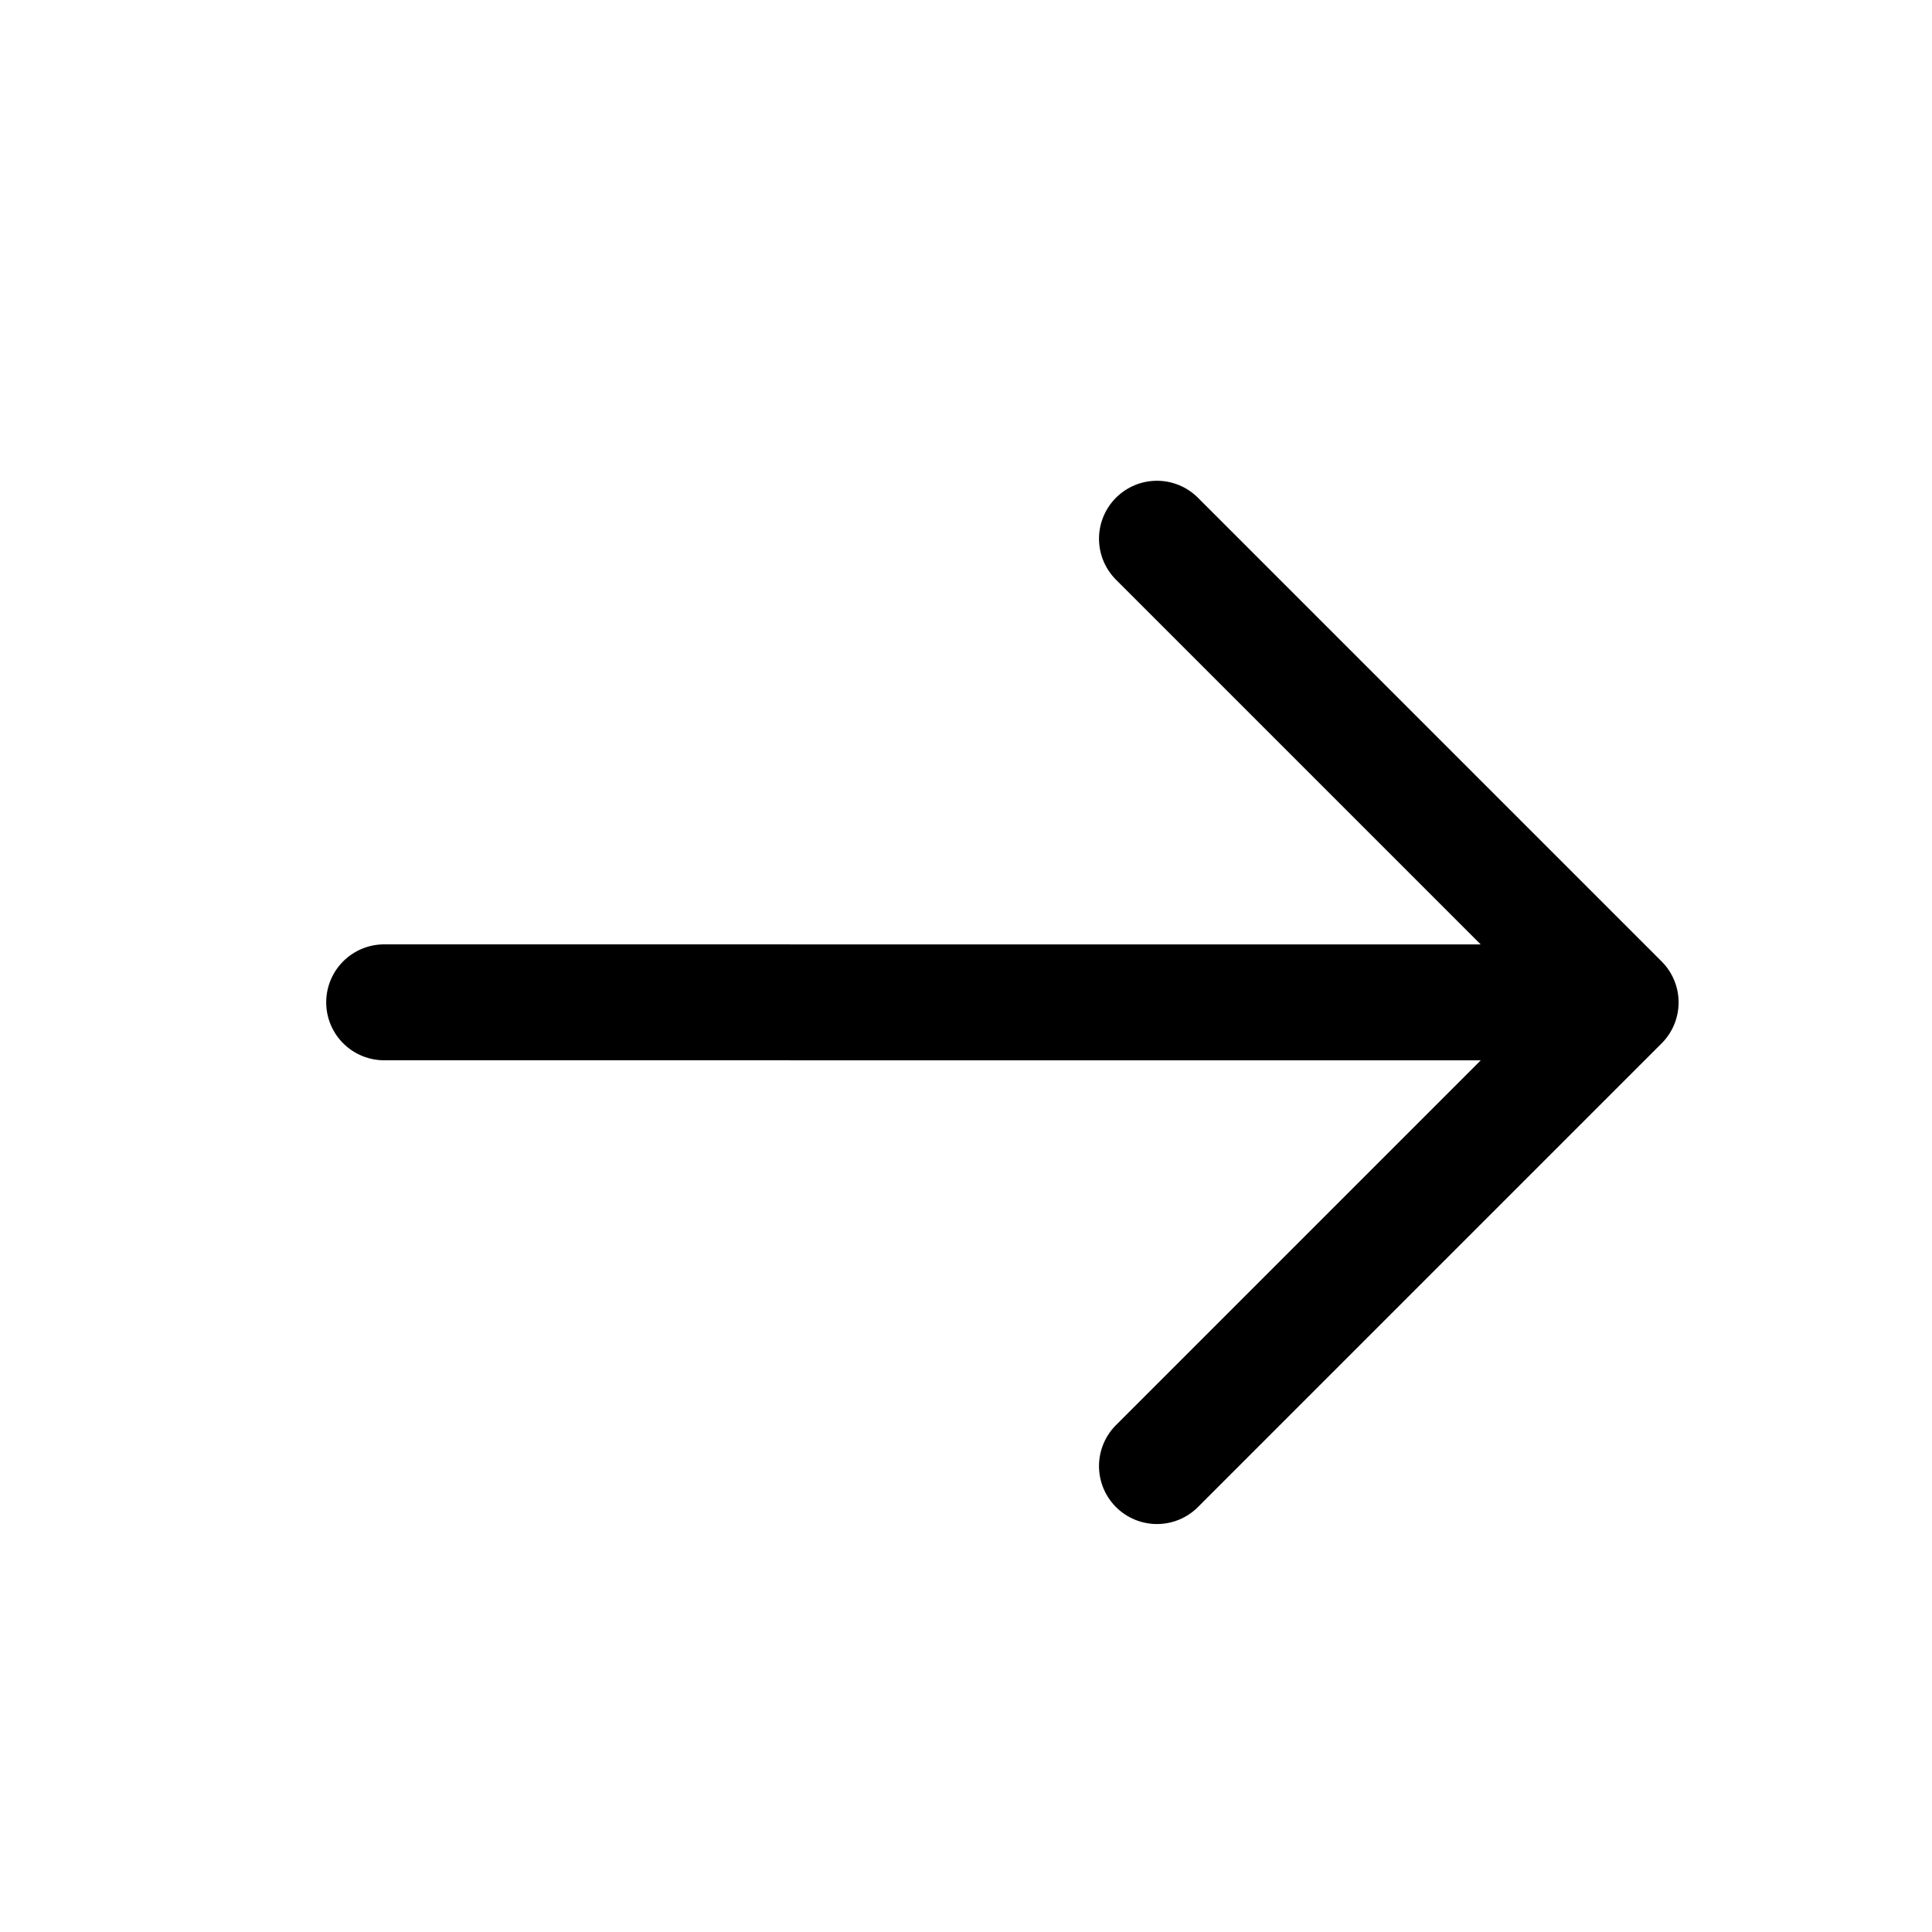
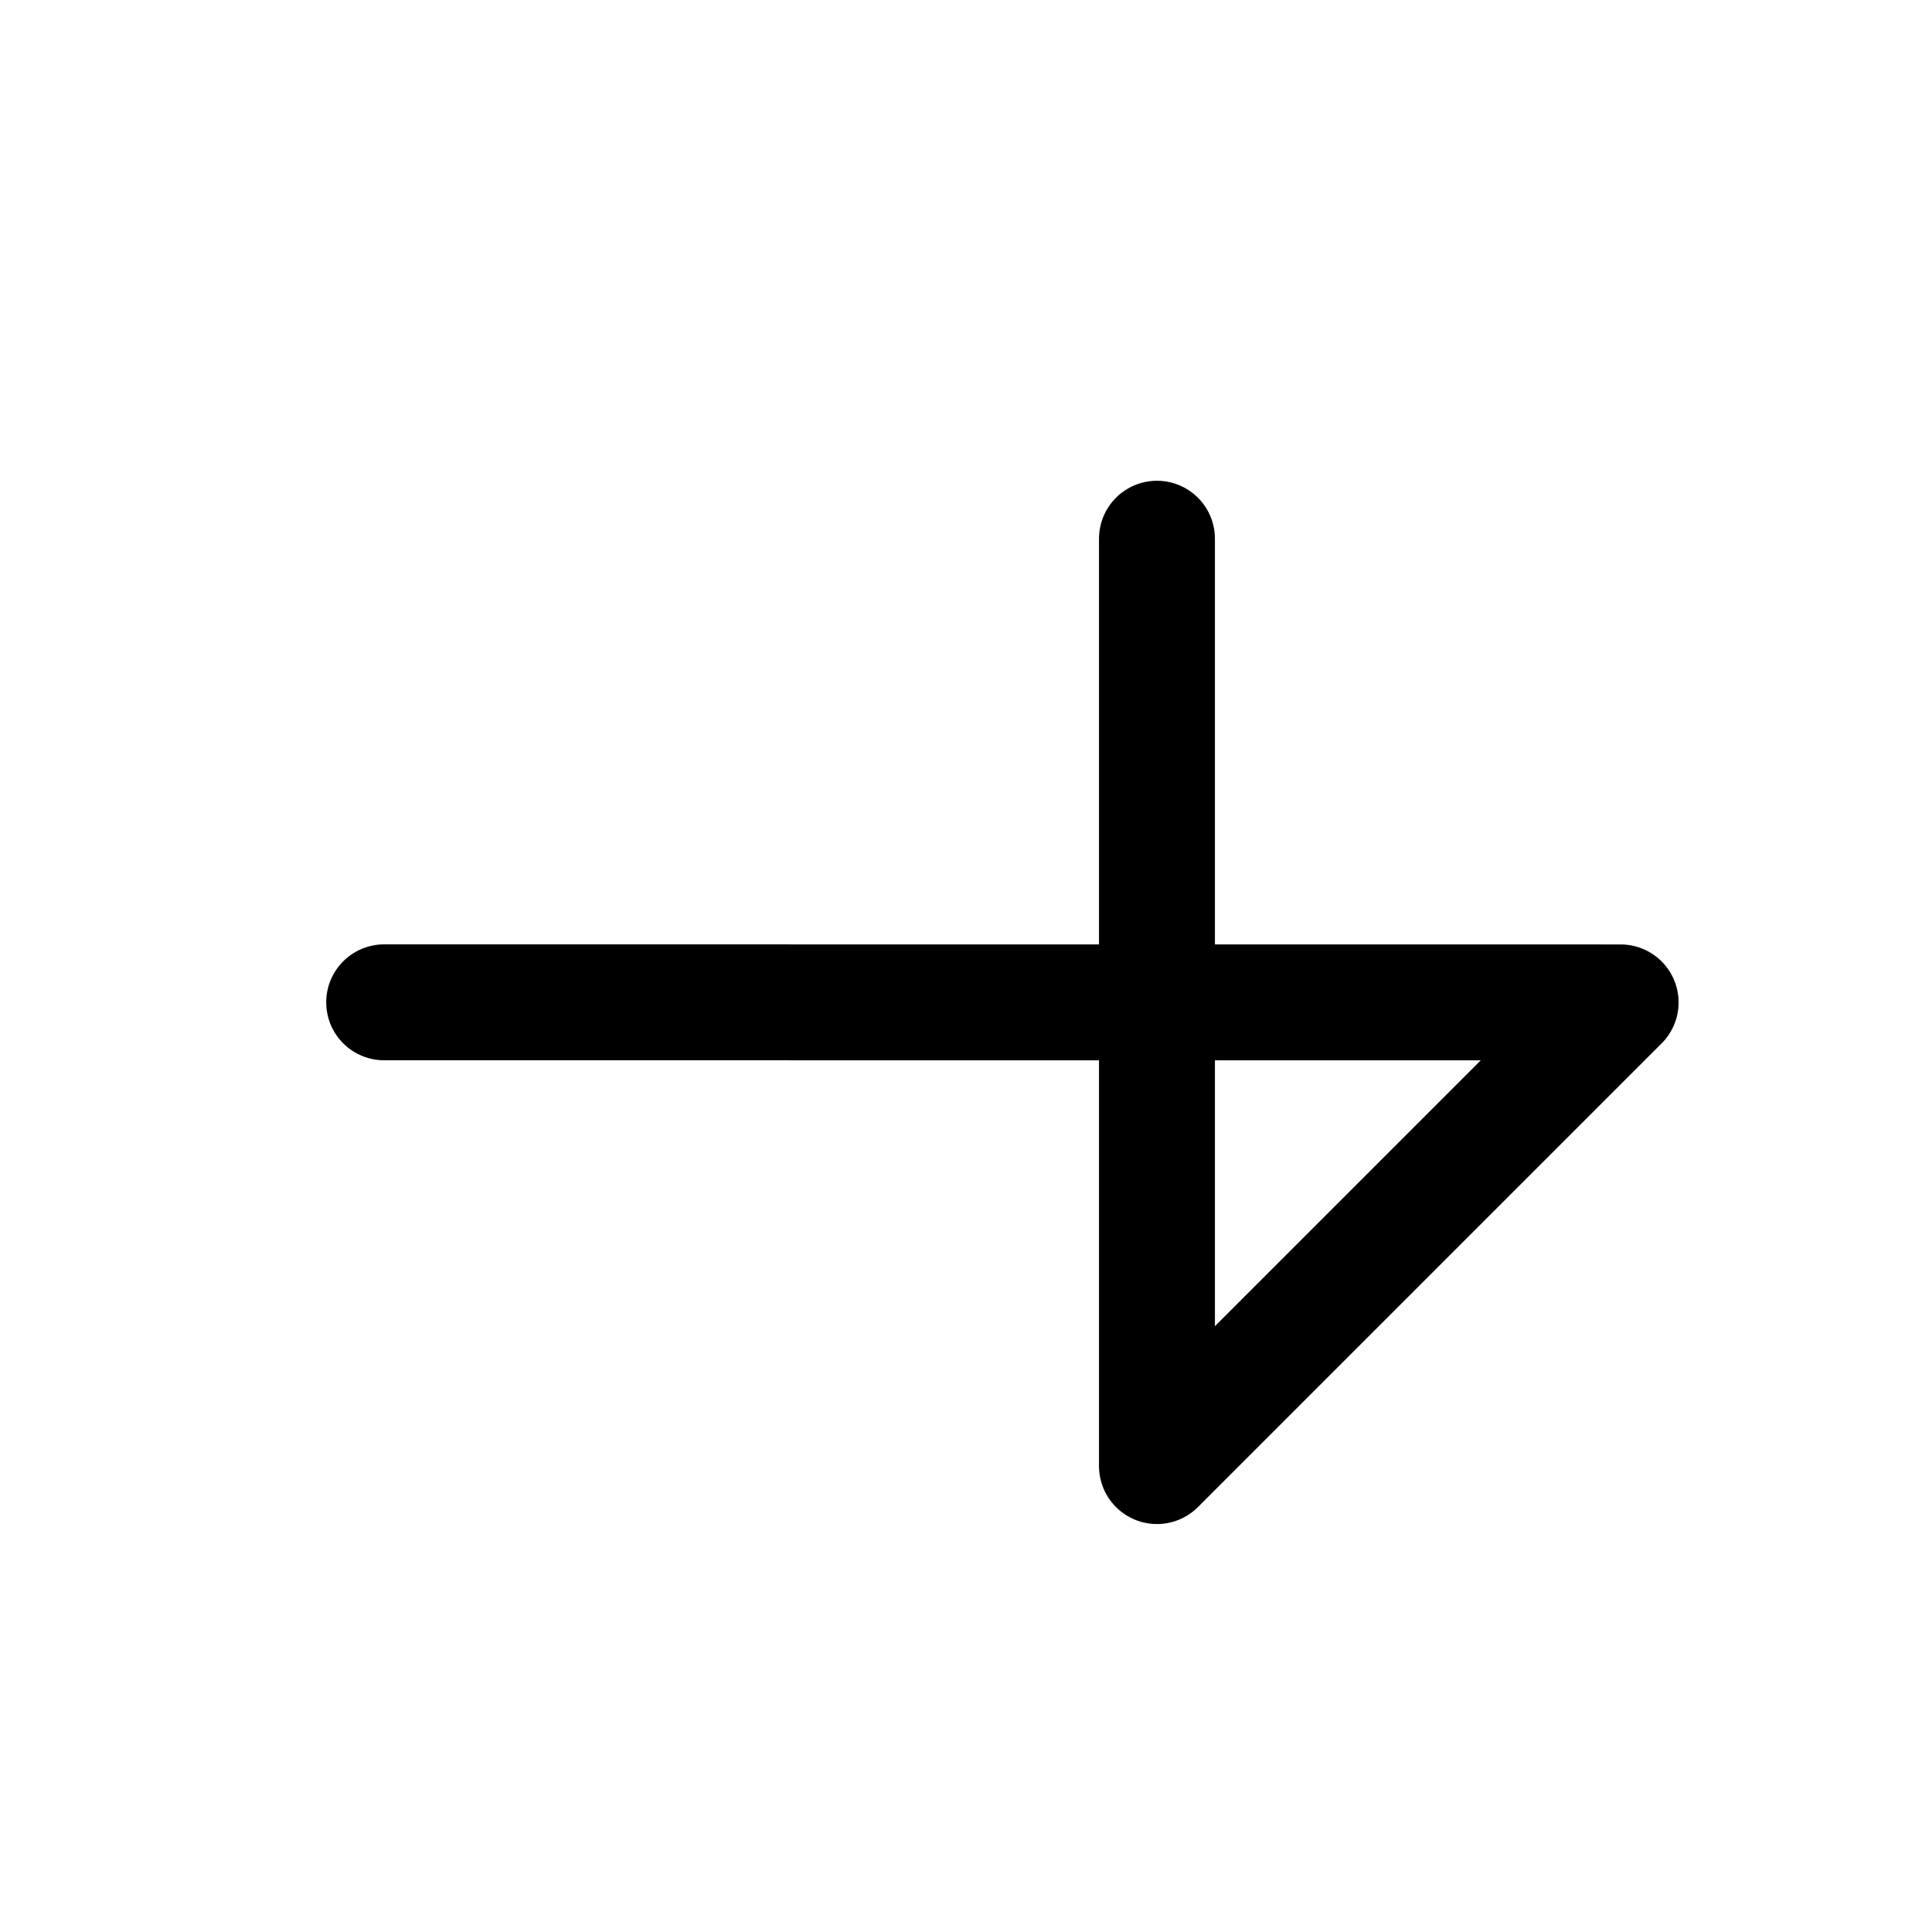
<svg xmlns="http://www.w3.org/2000/svg" width="25" height="25" viewBox="0 0 25 25" fill="none">
-   <path d="M4.971 12.97L20.971 12.971M20.971 12.971L14.971 18.971M20.971 12.971L14.971 6.971" stroke="black" stroke-width="1.5" stroke-linecap="round" stroke-linejoin="round" />
+   <path d="M4.971 12.97L20.971 12.971M20.971 12.971L14.971 18.971L14.971 6.971" stroke="black" stroke-width="1.5" stroke-linecap="round" stroke-linejoin="round" />
</svg>